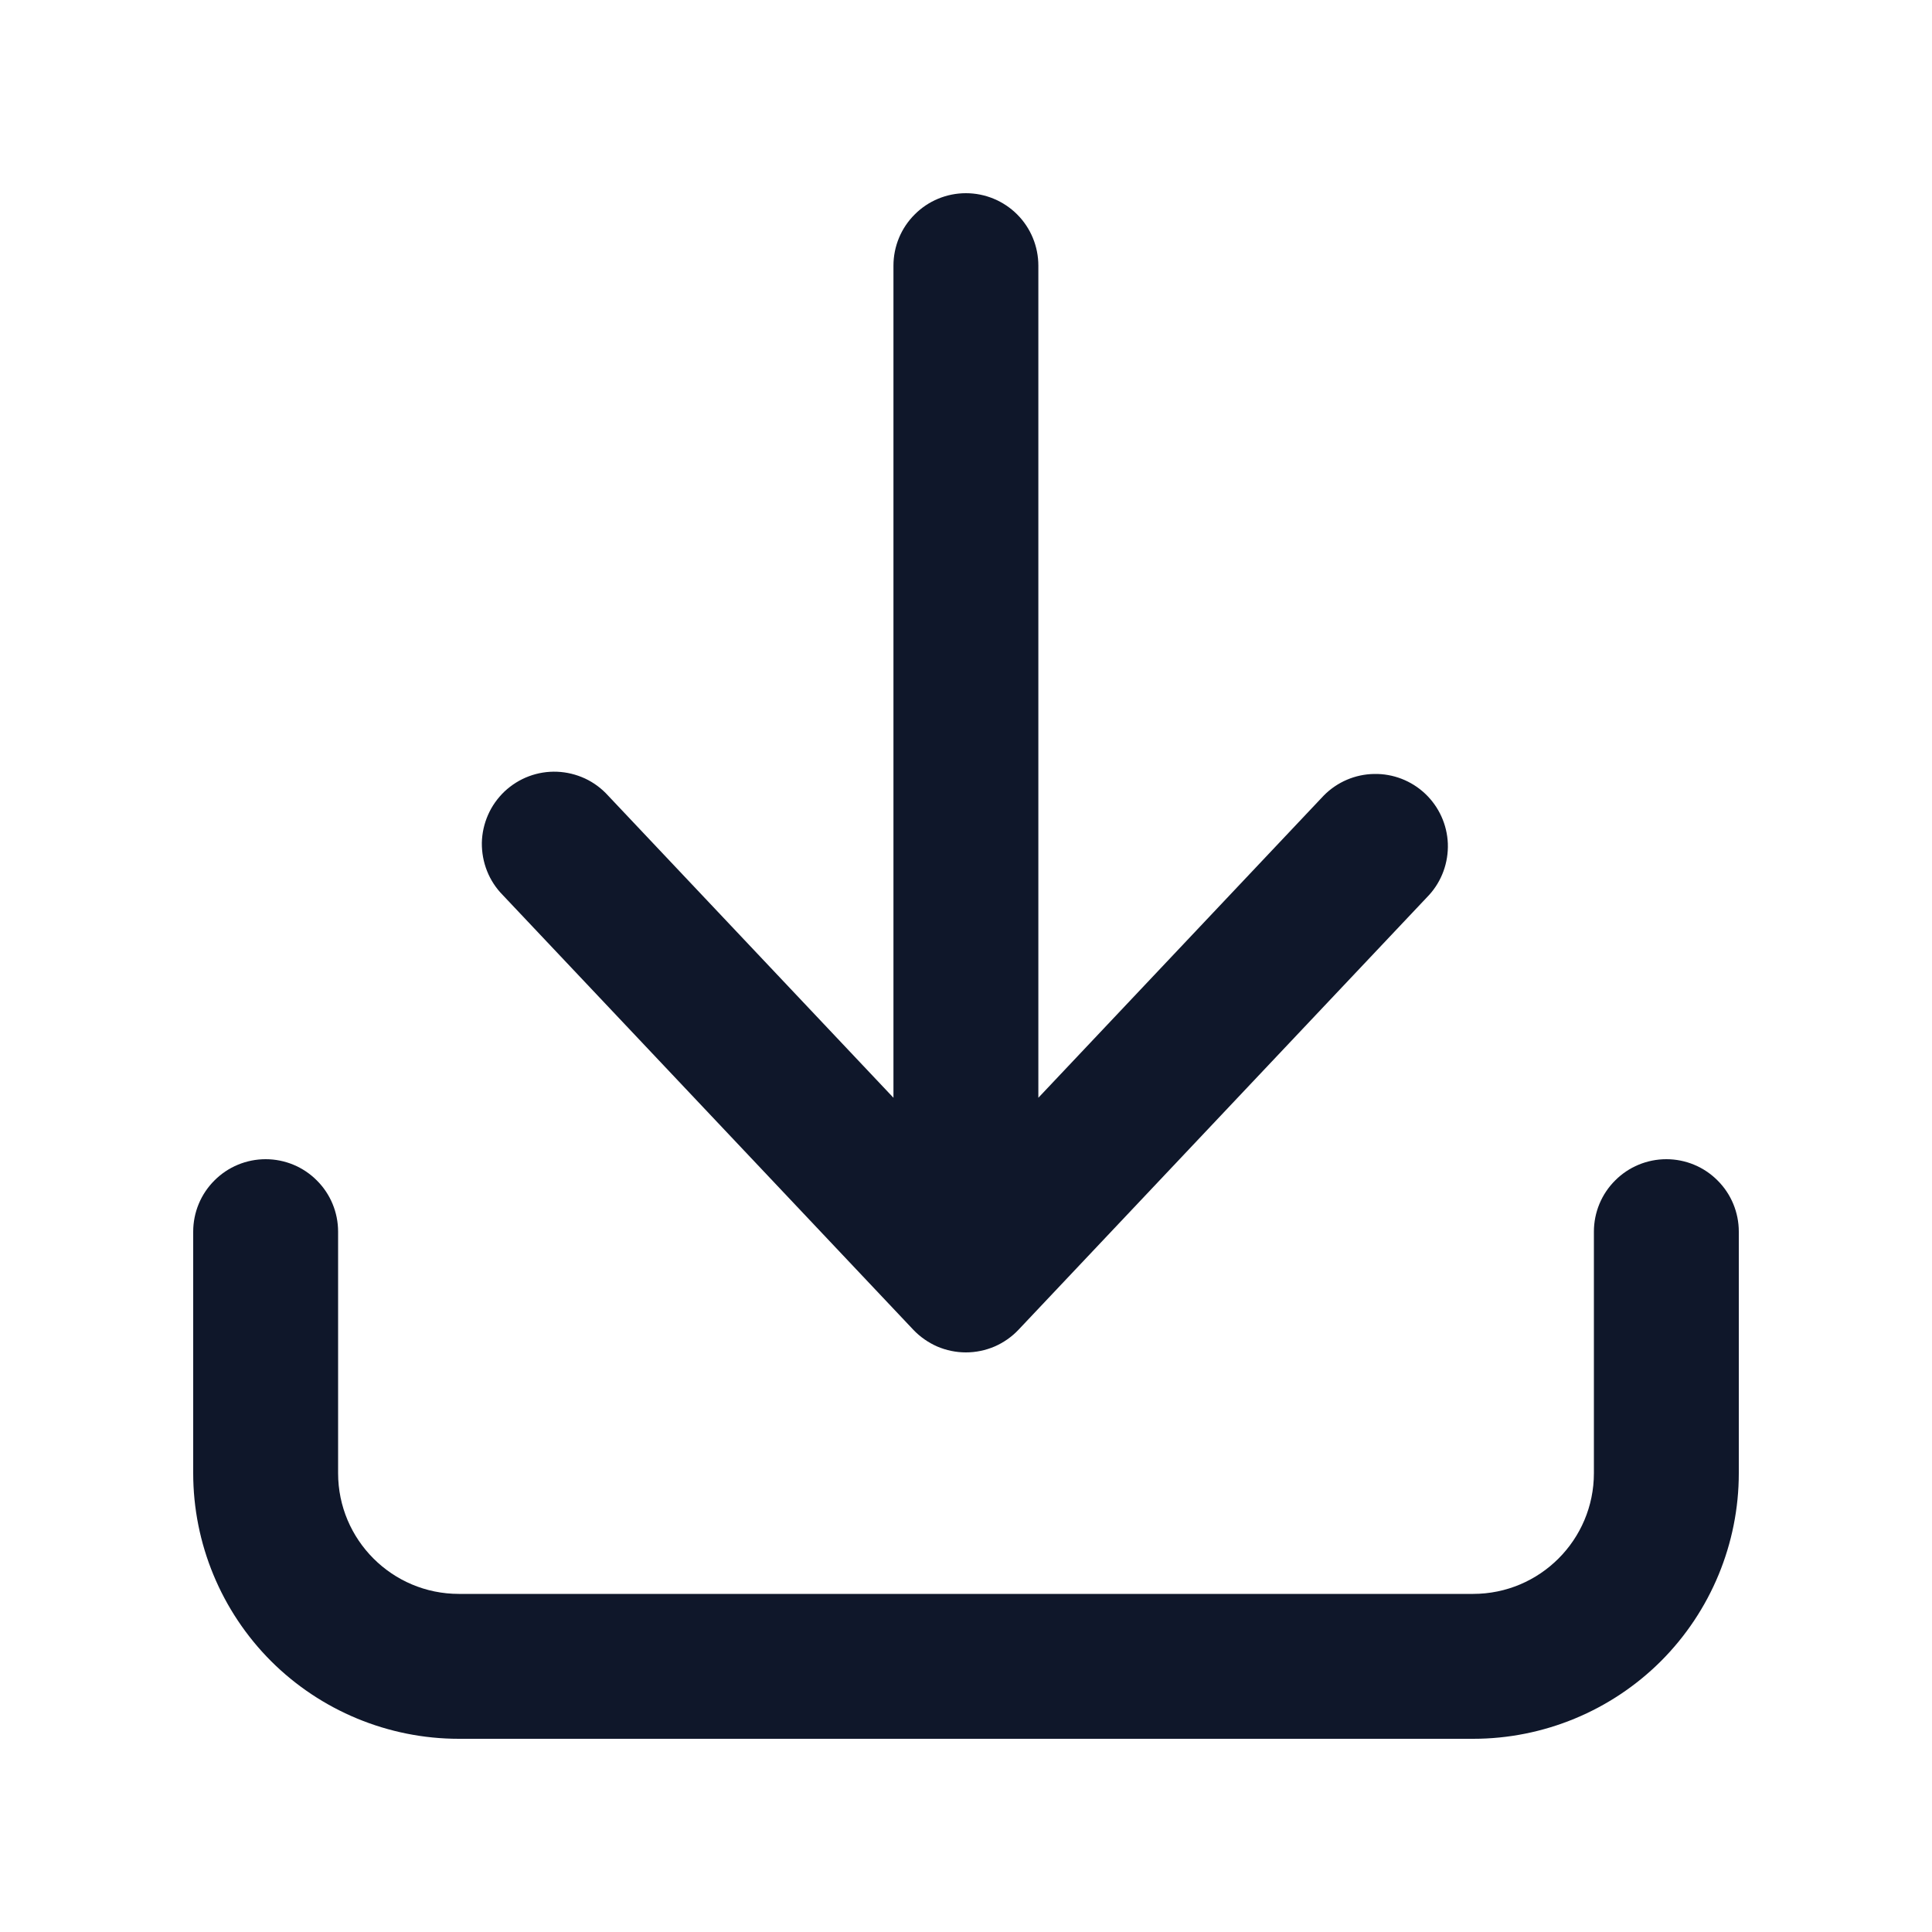
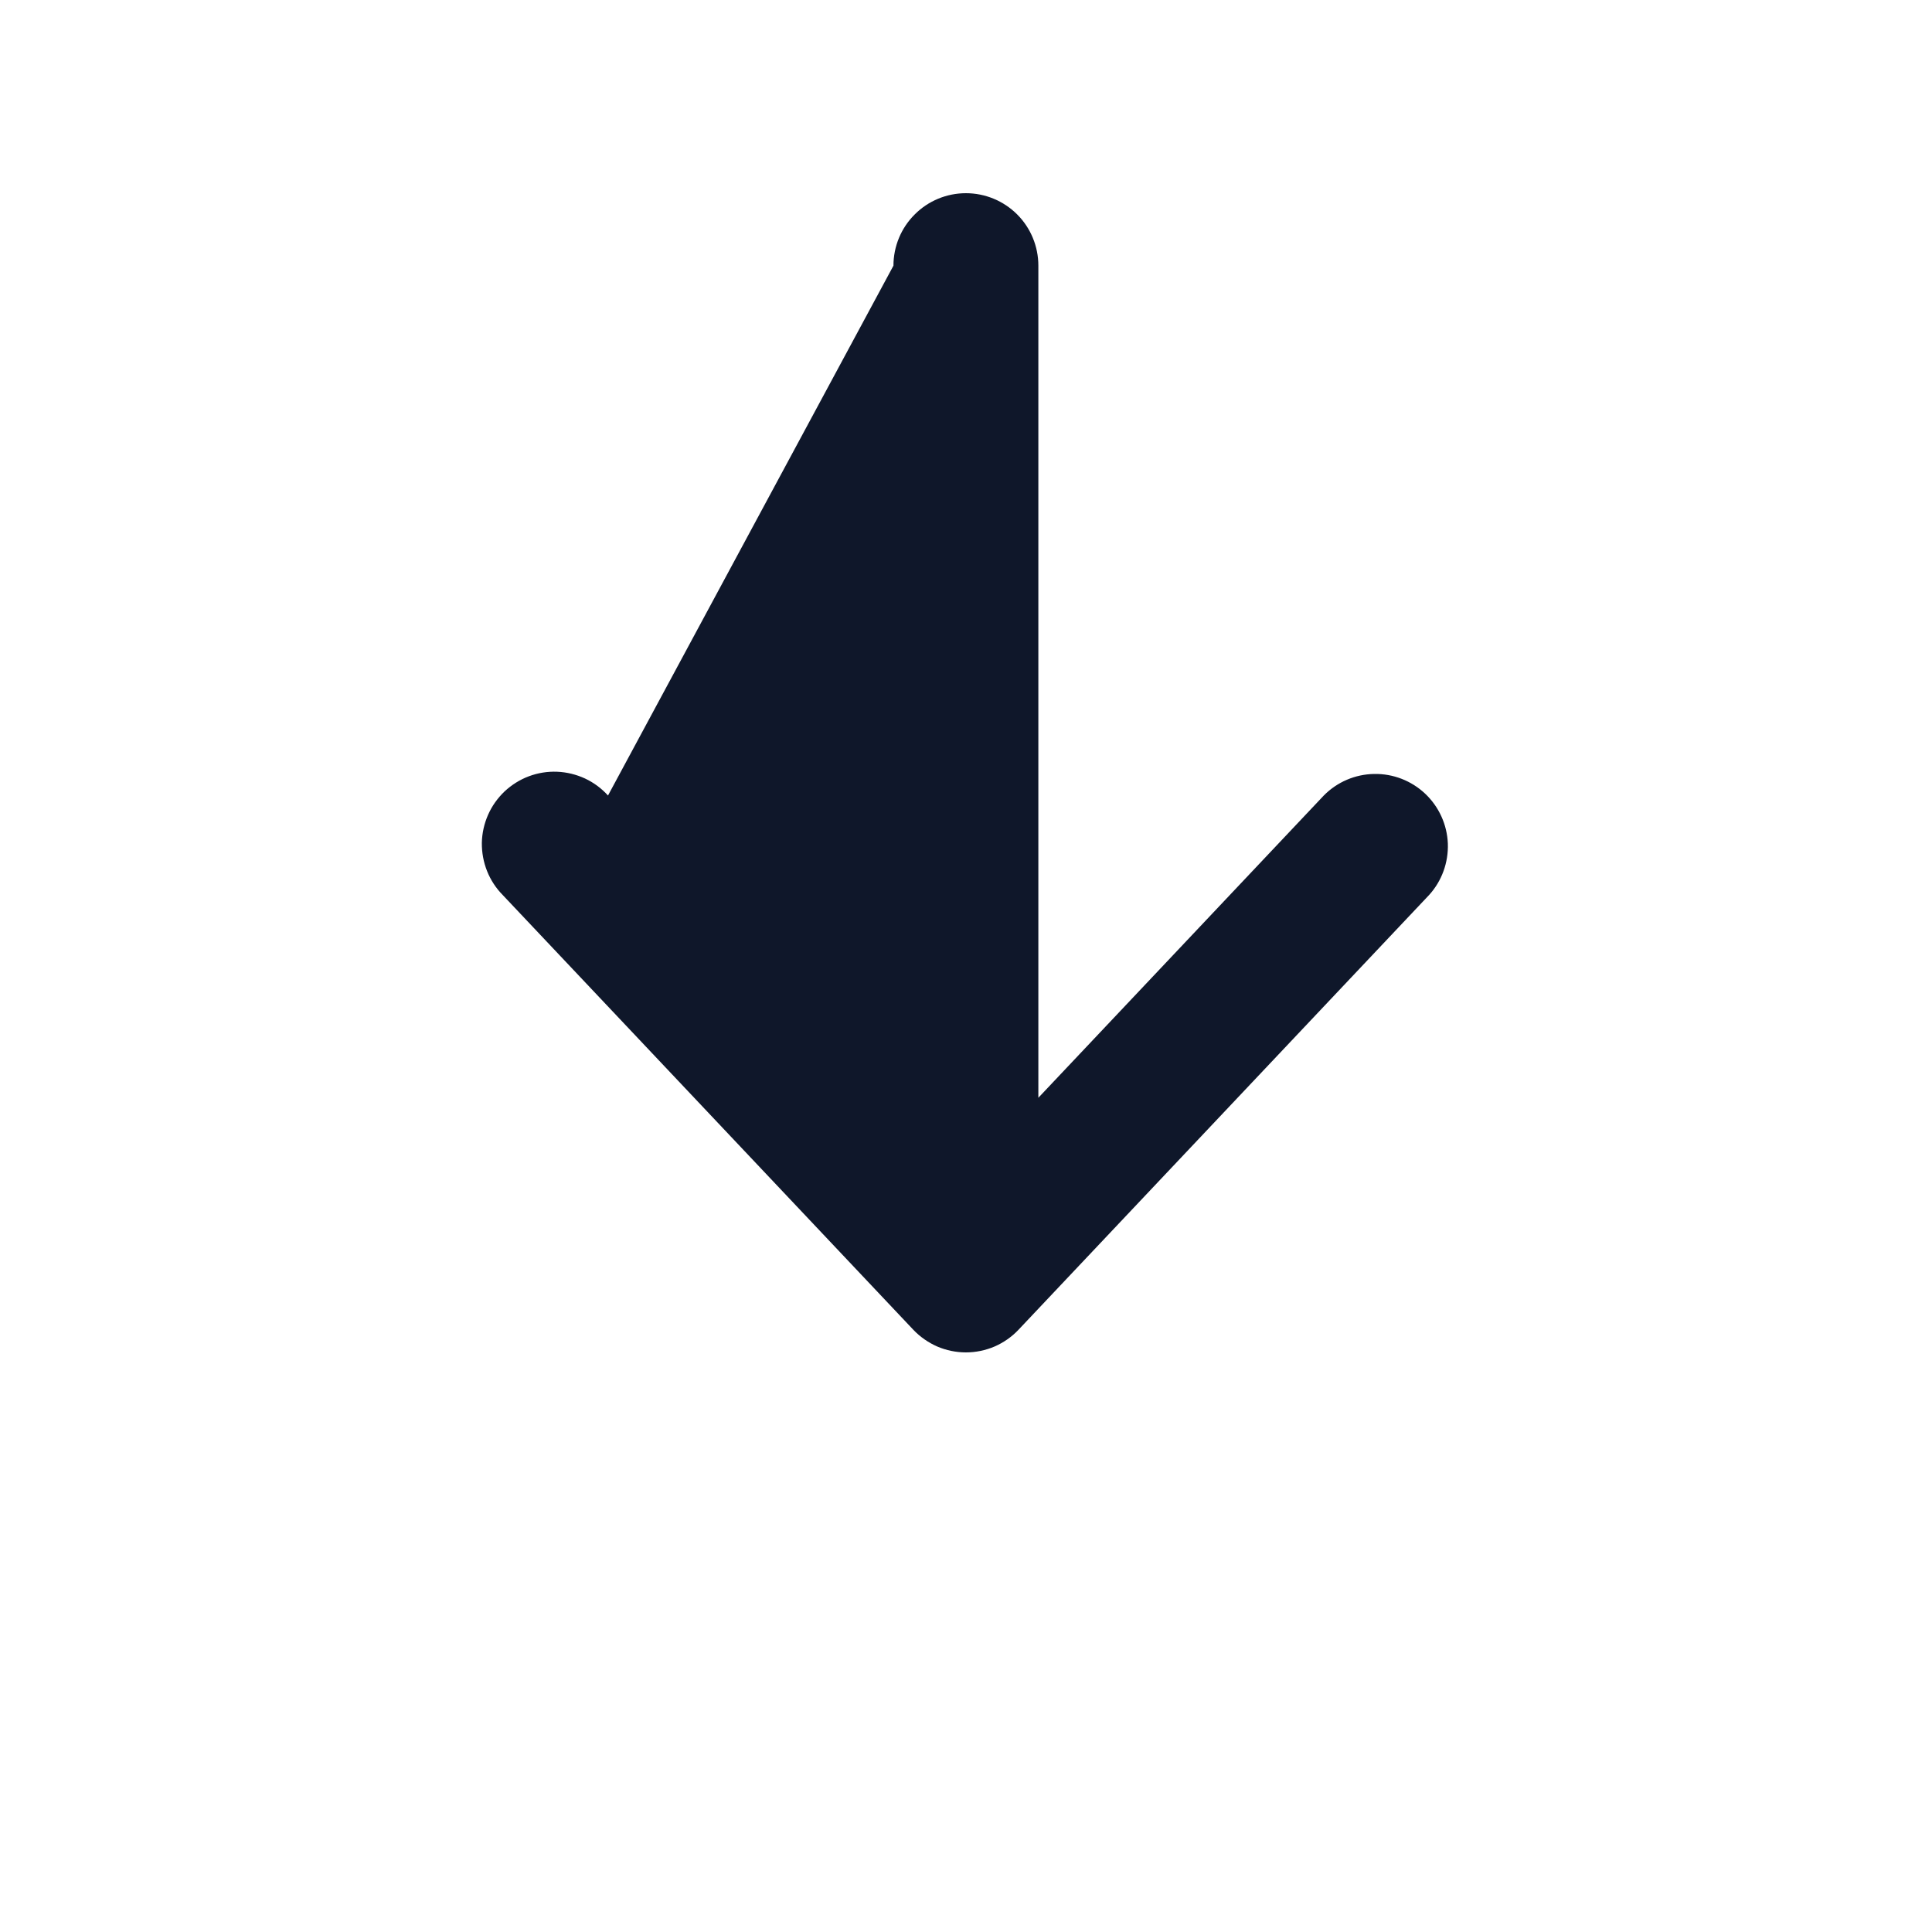
<svg xmlns="http://www.w3.org/2000/svg" width="20" height="20" viewBox="0 0 20 20" fill="none">
-   <path d="M10.749 2.75C10.749 2.551 10.67 2.36 10.53 2.22C10.389 2.079 10.198 2 9.999 2C9.8 2 9.609 2.079 9.469 2.22C9.328 2.36 9.249 2.551 9.249 2.75V11.364L6.294 8.235C6.227 8.161 6.146 8.101 6.056 8.059C5.965 8.017 5.867 7.993 5.767 7.989C5.668 7.985 5.568 8.001 5.475 8.036C5.381 8.071 5.296 8.125 5.223 8.193C5.151 8.262 5.092 8.344 5.052 8.436C5.012 8.527 4.99 8.625 4.988 8.725C4.987 8.825 5.005 8.924 5.042 9.017C5.079 9.11 5.134 9.194 5.204 9.265L9.454 13.765C9.524 13.839 9.609 13.898 9.702 13.939C9.796 13.979 9.897 14 9.999 14C10.101 14 10.202 13.979 10.296 13.939C10.39 13.898 10.474 13.839 10.544 13.765L14.794 9.265C14.926 9.12 14.995 8.928 14.988 8.732C14.98 8.536 14.896 8.351 14.753 8.216C14.611 8.082 14.421 8.008 14.225 8.012C14.029 8.015 13.842 8.095 13.704 8.235L10.749 11.364V2.75Z" fill="#0F172A" />
-   <path d="M3.5 12.75C3.5 12.551 3.421 12.36 3.28 12.22C3.14 12.079 2.949 12 2.75 12C2.551 12 2.36 12.079 2.22 12.22C2.079 12.36 2 12.551 2 12.75V15.25C2 15.979 2.29 16.679 2.805 17.195C3.321 17.71 4.021 18 4.75 18H15.25C15.979 18 16.679 17.71 17.195 17.195C17.71 16.679 18 15.979 18 15.25V12.75C18 12.551 17.921 12.36 17.78 12.22C17.64 12.079 17.449 12 17.25 12C17.051 12 16.86 12.079 16.72 12.22C16.579 12.36 16.5 12.551 16.5 12.75V15.25C16.5 15.94 15.94 16.5 15.25 16.5H4.75C4.06 16.5 3.5 15.94 3.5 15.25V12.75Z" fill="#0F172A" />
+   <path d="M10.749 2.75C10.749 2.551 10.67 2.36 10.53 2.22C10.389 2.079 10.198 2 9.999 2C9.8 2 9.609 2.079 9.469 2.22C9.328 2.36 9.249 2.551 9.249 2.75L6.294 8.235C6.227 8.161 6.146 8.101 6.056 8.059C5.965 8.017 5.867 7.993 5.767 7.989C5.668 7.985 5.568 8.001 5.475 8.036C5.381 8.071 5.296 8.125 5.223 8.193C5.151 8.262 5.092 8.344 5.052 8.436C5.012 8.527 4.99 8.625 4.988 8.725C4.987 8.825 5.005 8.924 5.042 9.017C5.079 9.11 5.134 9.194 5.204 9.265L9.454 13.765C9.524 13.839 9.609 13.898 9.702 13.939C9.796 13.979 9.897 14 9.999 14C10.101 14 10.202 13.979 10.296 13.939C10.39 13.898 10.474 13.839 10.544 13.765L14.794 9.265C14.926 9.12 14.995 8.928 14.988 8.732C14.98 8.536 14.896 8.351 14.753 8.216C14.611 8.082 14.421 8.008 14.225 8.012C14.029 8.015 13.842 8.095 13.704 8.235L10.749 11.364V2.75Z" fill="#0F172A" />
</svg>